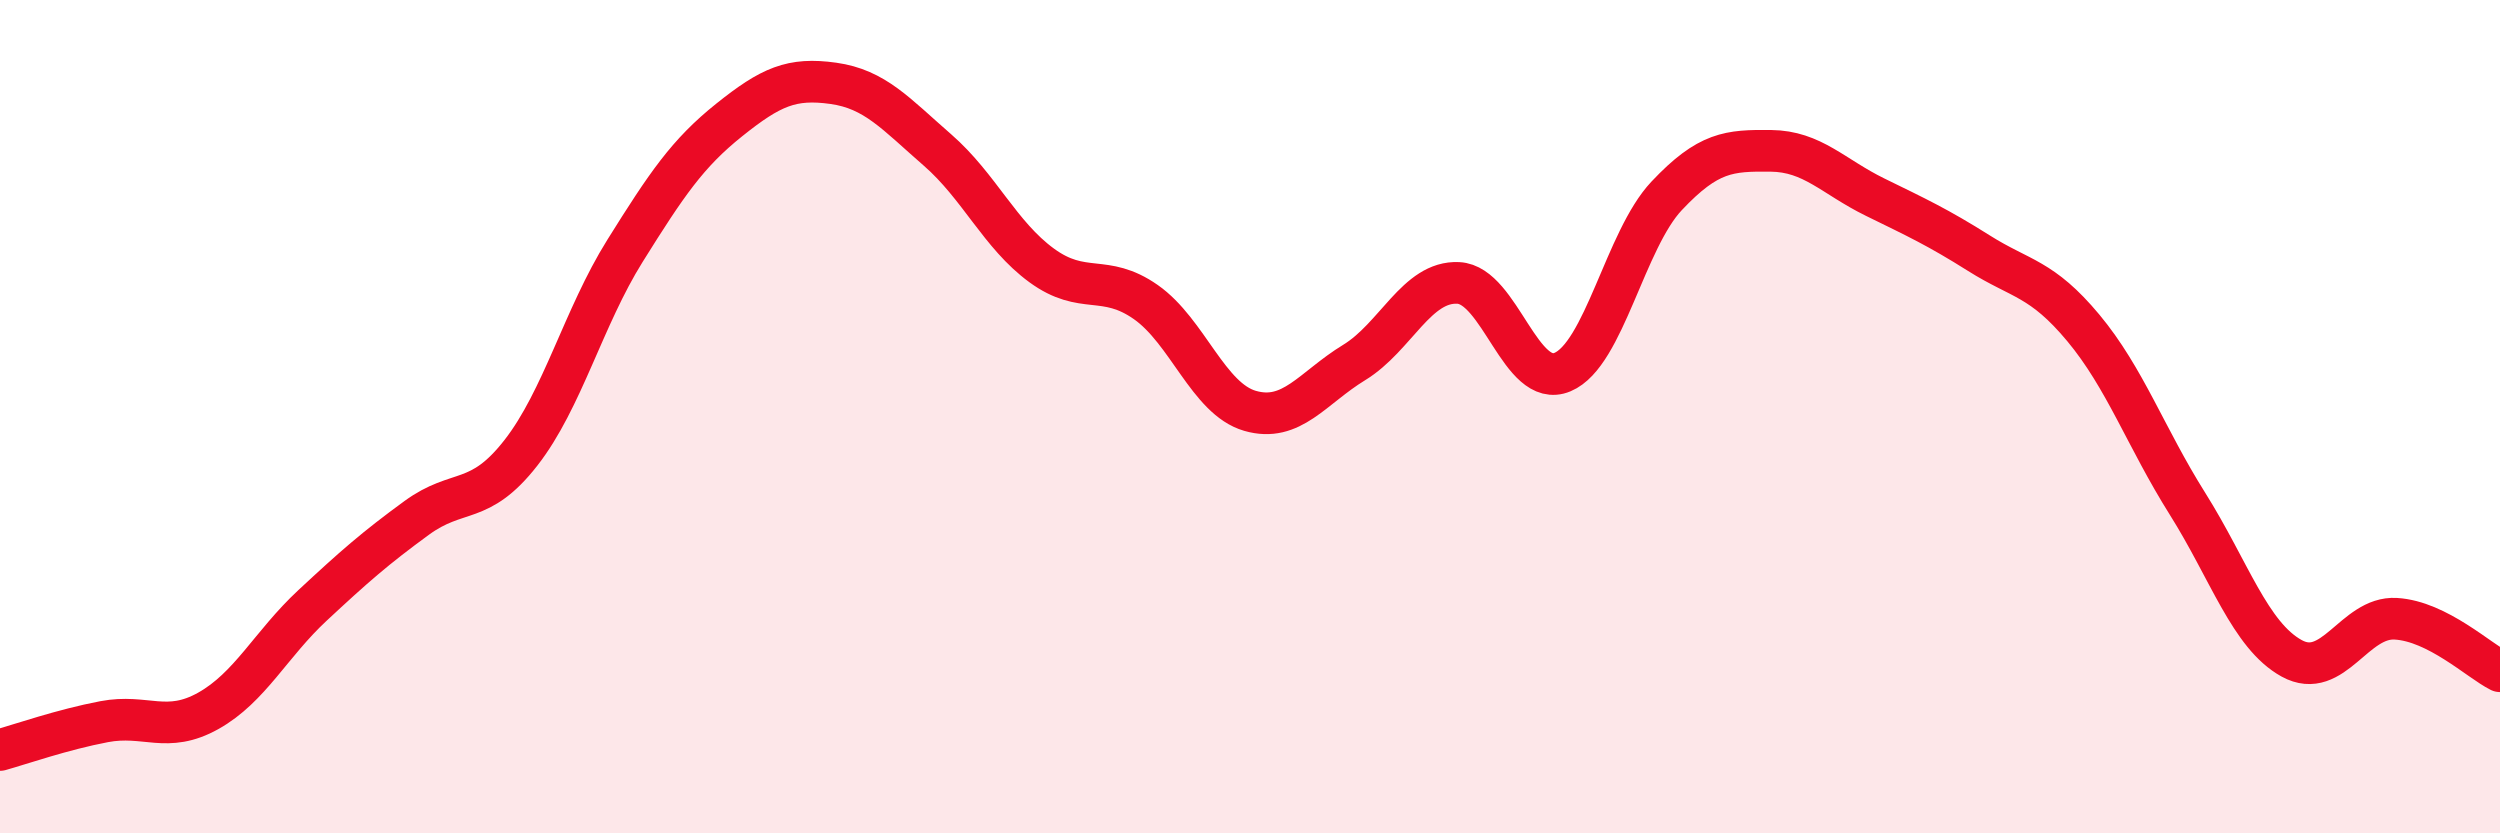
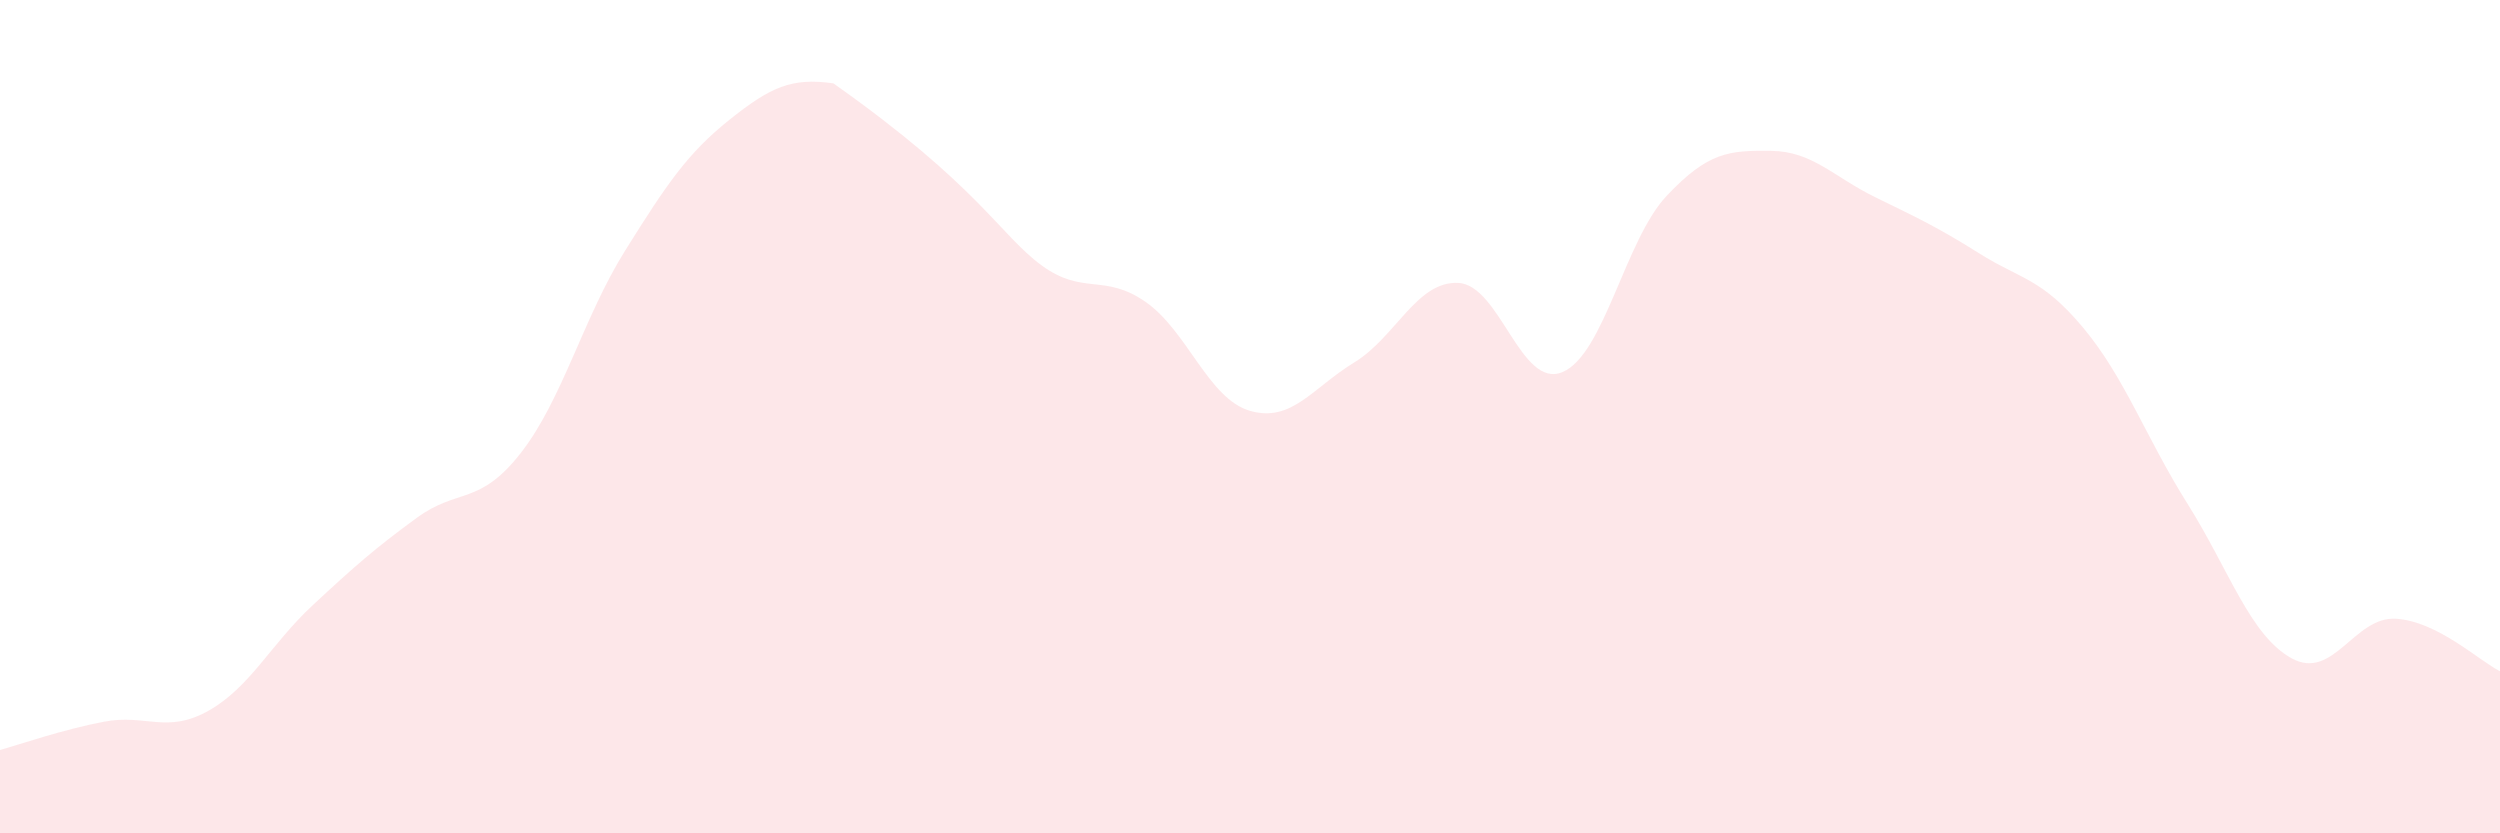
<svg xmlns="http://www.w3.org/2000/svg" width="60" height="20" viewBox="0 0 60 20">
-   <path d="M 0,18 C 0.5,17.86 1.5,17.51 2.5,17.32 C 3.5,17.13 4,17.62 5,17.06 C 6,16.5 6.5,15.46 7.5,14.53 C 8.5,13.6 9,13.16 10,12.43 C 11,11.7 11.5,12.15 12.5,10.87 C 13.5,9.59 14,7.62 15,6.02 C 16,4.42 16.5,3.68 17.5,2.88 C 18.5,2.08 19,1.86 20,2 C 21,2.14 21.5,2.73 22.5,3.6 C 23.5,4.47 24,5.64 25,6.37 C 26,7.1 26.5,6.55 27.5,7.25 C 28.5,7.95 29,9.57 30,9.86 C 31,10.15 31.5,9.31 32.5,8.7 C 33.5,8.09 34,6.74 35,6.79 C 36,6.84 36.5,9.35 37.5,8.93 C 38.5,8.51 39,5.76 40,4.7 C 41,3.64 41.5,3.61 42.5,3.62 C 43.5,3.63 44,4.24 45,4.73 C 46,5.22 46.5,5.45 47.5,6.08 C 48.5,6.71 49,6.67 50,7.87 C 51,9.07 51.5,10.5 52.5,12.09 C 53.5,13.68 54,15.25 55,15.8 C 56,16.35 56.5,14.79 57.5,14.85 C 58.5,14.91 59.5,15.86 60,16.11L60 20L0 20Z" fill="#EB0A25" opacity="0.1" stroke-linecap="round" stroke-linejoin="round" />
-   <path d="M 0,18 C 0.5,17.86 1.5,17.51 2.5,17.32 C 3.5,17.13 4,17.62 5,17.06 C 6,16.5 6.5,15.46 7.5,14.53 C 8.5,13.6 9,13.16 10,12.43 C 11,11.7 11.5,12.15 12.5,10.87 C 13.5,9.59 14,7.62 15,6.02 C 16,4.42 16.5,3.68 17.5,2.88 C 18.5,2.08 19,1.86 20,2 C 21,2.14 21.5,2.73 22.5,3.6 C 23.5,4.47 24,5.64 25,6.37 C 26,7.1 26.5,6.55 27.5,7.25 C 28.5,7.95 29,9.57 30,9.86 C 31,10.15 31.5,9.31 32.5,8.7 C 33.5,8.09 34,6.74 35,6.79 C 36,6.84 36.5,9.35 37.5,8.93 C 38.5,8.51 39,5.76 40,4.7 C 41,3.64 41.5,3.61 42.5,3.62 C 43.5,3.63 44,4.24 45,4.73 C 46,5.22 46.5,5.45 47.5,6.08 C 48.5,6.71 49,6.67 50,7.87 C 51,9.07 51.5,10.5 52.5,12.09 C 53.5,13.68 54,15.25 55,15.8 C 56,16.35 56.5,14.79 57.5,14.85 C 58.5,14.91 59.5,15.86 60,16.11" stroke="#EB0A25" stroke-width="1" fill="none" stroke-linecap="round" stroke-linejoin="round" />
+   <path d="M 0,18 C 0.5,17.86 1.5,17.51 2.5,17.32 C 3.5,17.13 4,17.62 5,17.06 C 6,16.5 6.5,15.46 7.5,14.53 C 8.5,13.6 9,13.16 10,12.43 C 11,11.7 11.5,12.15 12.5,10.87 C 13.5,9.59 14,7.62 15,6.02 C 16,4.42 16.5,3.68 17.5,2.88 C 18.5,2.08 19,1.86 20,2 C 23.5,4.47 24,5.64 25,6.37 C 26,7.1 26.5,6.55 27.5,7.25 C 28.5,7.95 29,9.57 30,9.86 C 31,10.15 31.5,9.31 32.5,8.7 C 33.5,8.09 34,6.74 35,6.79 C 36,6.84 36.5,9.35 37.5,8.93 C 38.5,8.51 39,5.76 40,4.7 C 41,3.64 41.5,3.61 42.5,3.62 C 43.5,3.63 44,4.24 45,4.73 C 46,5.22 46.5,5.45 47.5,6.08 C 48.5,6.71 49,6.67 50,7.87 C 51,9.07 51.5,10.5 52.5,12.09 C 53.5,13.68 54,15.25 55,15.8 C 56,16.35 56.5,14.79 57.5,14.85 C 58.5,14.91 59.5,15.86 60,16.11L60 20L0 20Z" fill="#EB0A25" opacity="0.1" stroke-linecap="round" stroke-linejoin="round" />
</svg>